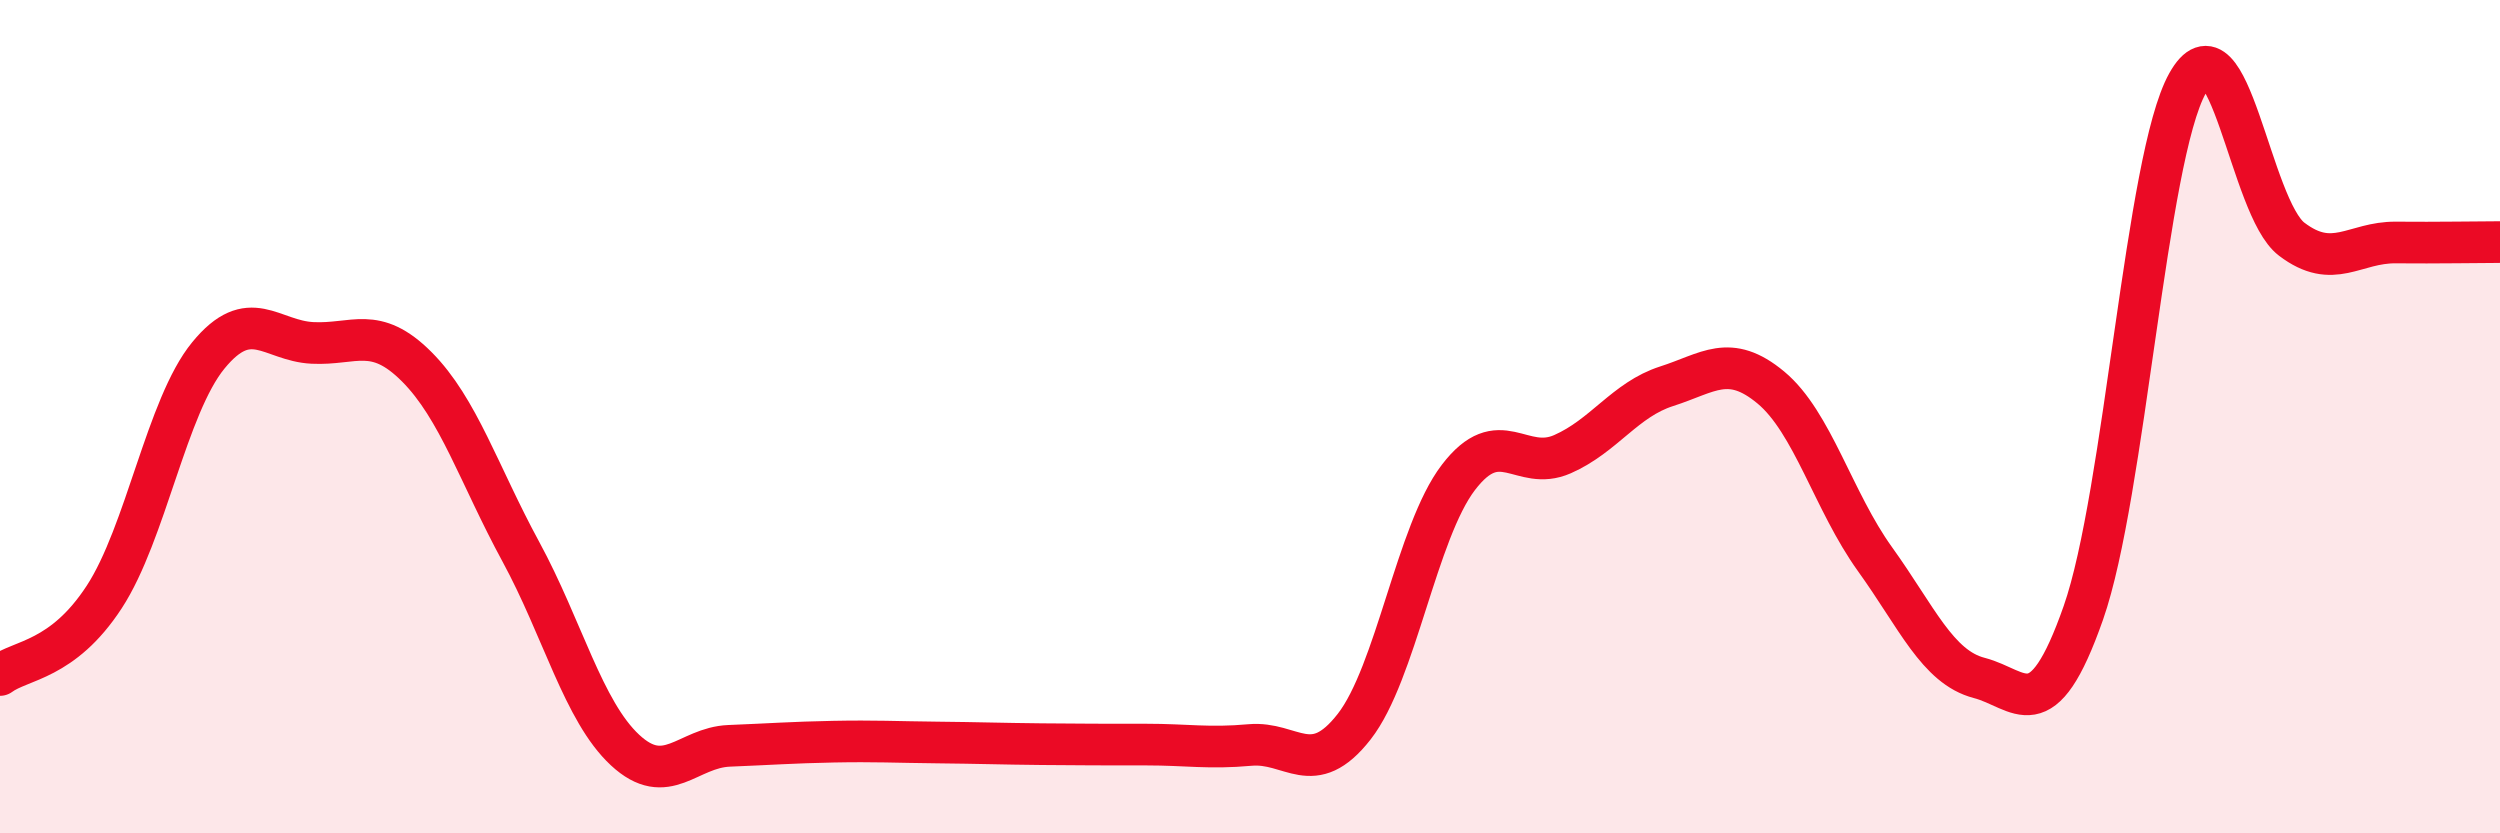
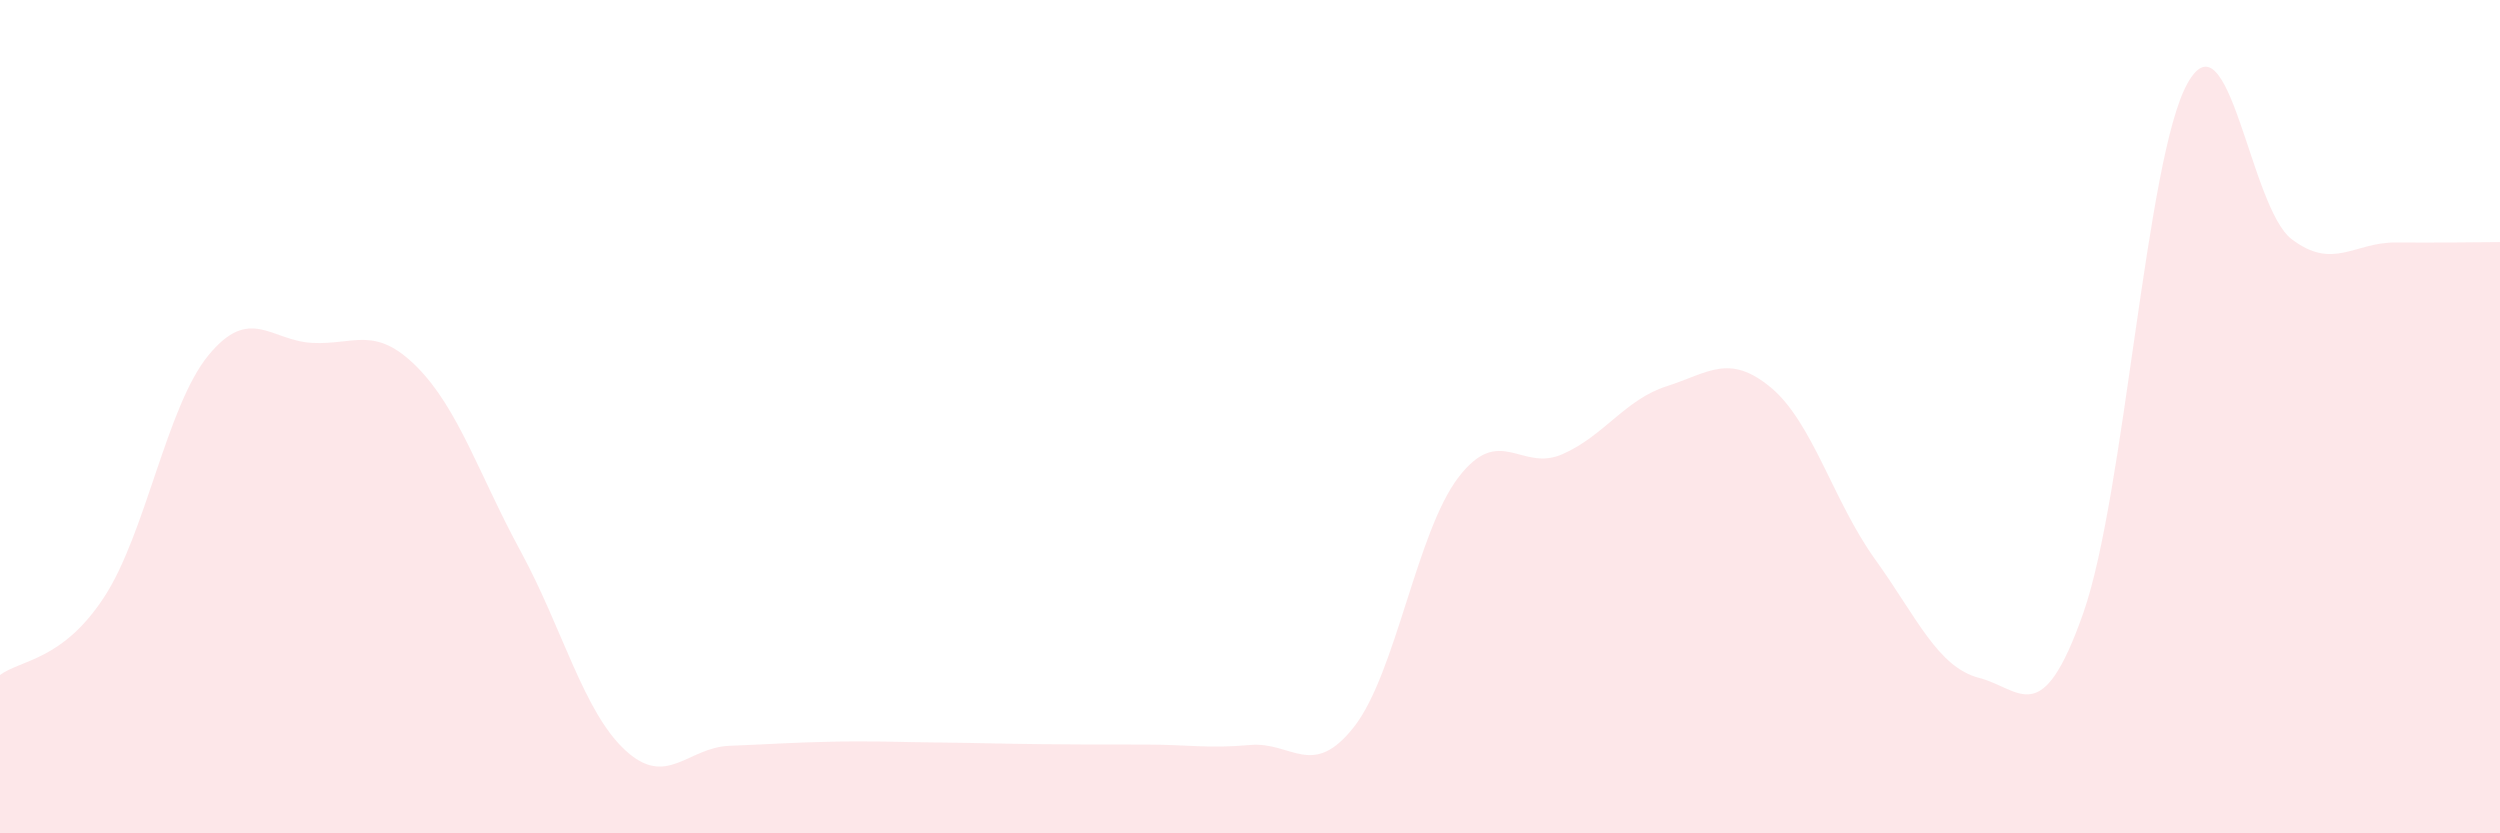
<svg xmlns="http://www.w3.org/2000/svg" width="60" height="20" viewBox="0 0 60 20">
  <path d="M 0,16.2 C 0.5,15.83 1.5,15.86 2.5,14.33 C 3.5,12.8 4,9.75 5,8.53 C 6,7.31 6.5,8.18 7.5,8.23 C 8.5,8.28 9,7.8 10,8.8 C 11,9.8 11.5,11.4 12.5,13.24 C 13.5,15.08 14,17.07 15,18 C 16,18.93 16.5,17.94 17.5,17.9 C 18.5,17.86 19,17.82 20,17.8 C 21,17.78 21.5,17.81 22.5,17.82 C 23.5,17.83 24,17.85 25,17.86 C 26,17.87 26.5,17.87 27.5,17.87 C 28.5,17.87 29,17.97 30,17.88 C 31,17.79 31.5,18.72 32.5,17.44 C 33.5,16.16 34,12.77 35,11.46 C 36,10.15 36.5,11.34 37.5,10.9 C 38.5,10.46 39,9.59 40,9.27 C 41,8.95 41.5,8.47 42.5,9.3 C 43.5,10.13 44,12.03 45,13.42 C 46,14.81 46.5,16.01 47.5,16.27 C 48.5,16.53 49,17.56 50,14.71 C 51,11.86 51.5,3.79 52.5,2 C 53.5,0.21 54,4.98 55,5.74 C 56,6.5 56.5,5.81 57.5,5.82 C 58.5,5.83 59.5,5.81 60,5.81L60 20L0 20Z" fill="#EB0A25" opacity="0.1" stroke-linecap="round" stroke-linejoin="round" />
-   <path d="M 0,16.2 C 0.5,15.83 1.5,15.86 2.5,14.33 C 3.5,12.8 4,9.75 5,8.53 C 6,7.31 6.5,8.18 7.5,8.23 C 8.5,8.28 9,7.8 10,8.8 C 11,9.8 11.5,11.4 12.5,13.24 C 13.5,15.08 14,17.07 15,18 C 16,18.93 16.5,17.94 17.5,17.9 C 18.5,17.86 19,17.82 20,17.8 C 21,17.78 21.5,17.81 22.5,17.82 C 23.5,17.83 24,17.85 25,17.86 C 26,17.87 26.5,17.87 27.5,17.87 C 28.5,17.87 29,17.97 30,17.88 C 31,17.79 31.5,18.72 32.5,17.44 C 33.5,16.16 34,12.77 35,11.46 C 36,10.15 36.5,11.34 37.5,10.9 C 38.5,10.46 39,9.59 40,9.27 C 41,8.95 41.5,8.47 42.5,9.3 C 43.5,10.13 44,12.03 45,13.42 C 46,14.81 46.5,16.01 47.5,16.27 C 48.5,16.53 49,17.56 50,14.71 C 51,11.86 51.5,3.79 52.5,2 C 53.5,0.21 54,4.98 55,5.74 C 56,6.5 56.5,5.81 57.5,5.82 C 58.5,5.83 59.5,5.81 60,5.81" stroke="#EB0A25" stroke-width="1" fill="none" stroke-linecap="round" stroke-linejoin="round" />
</svg>